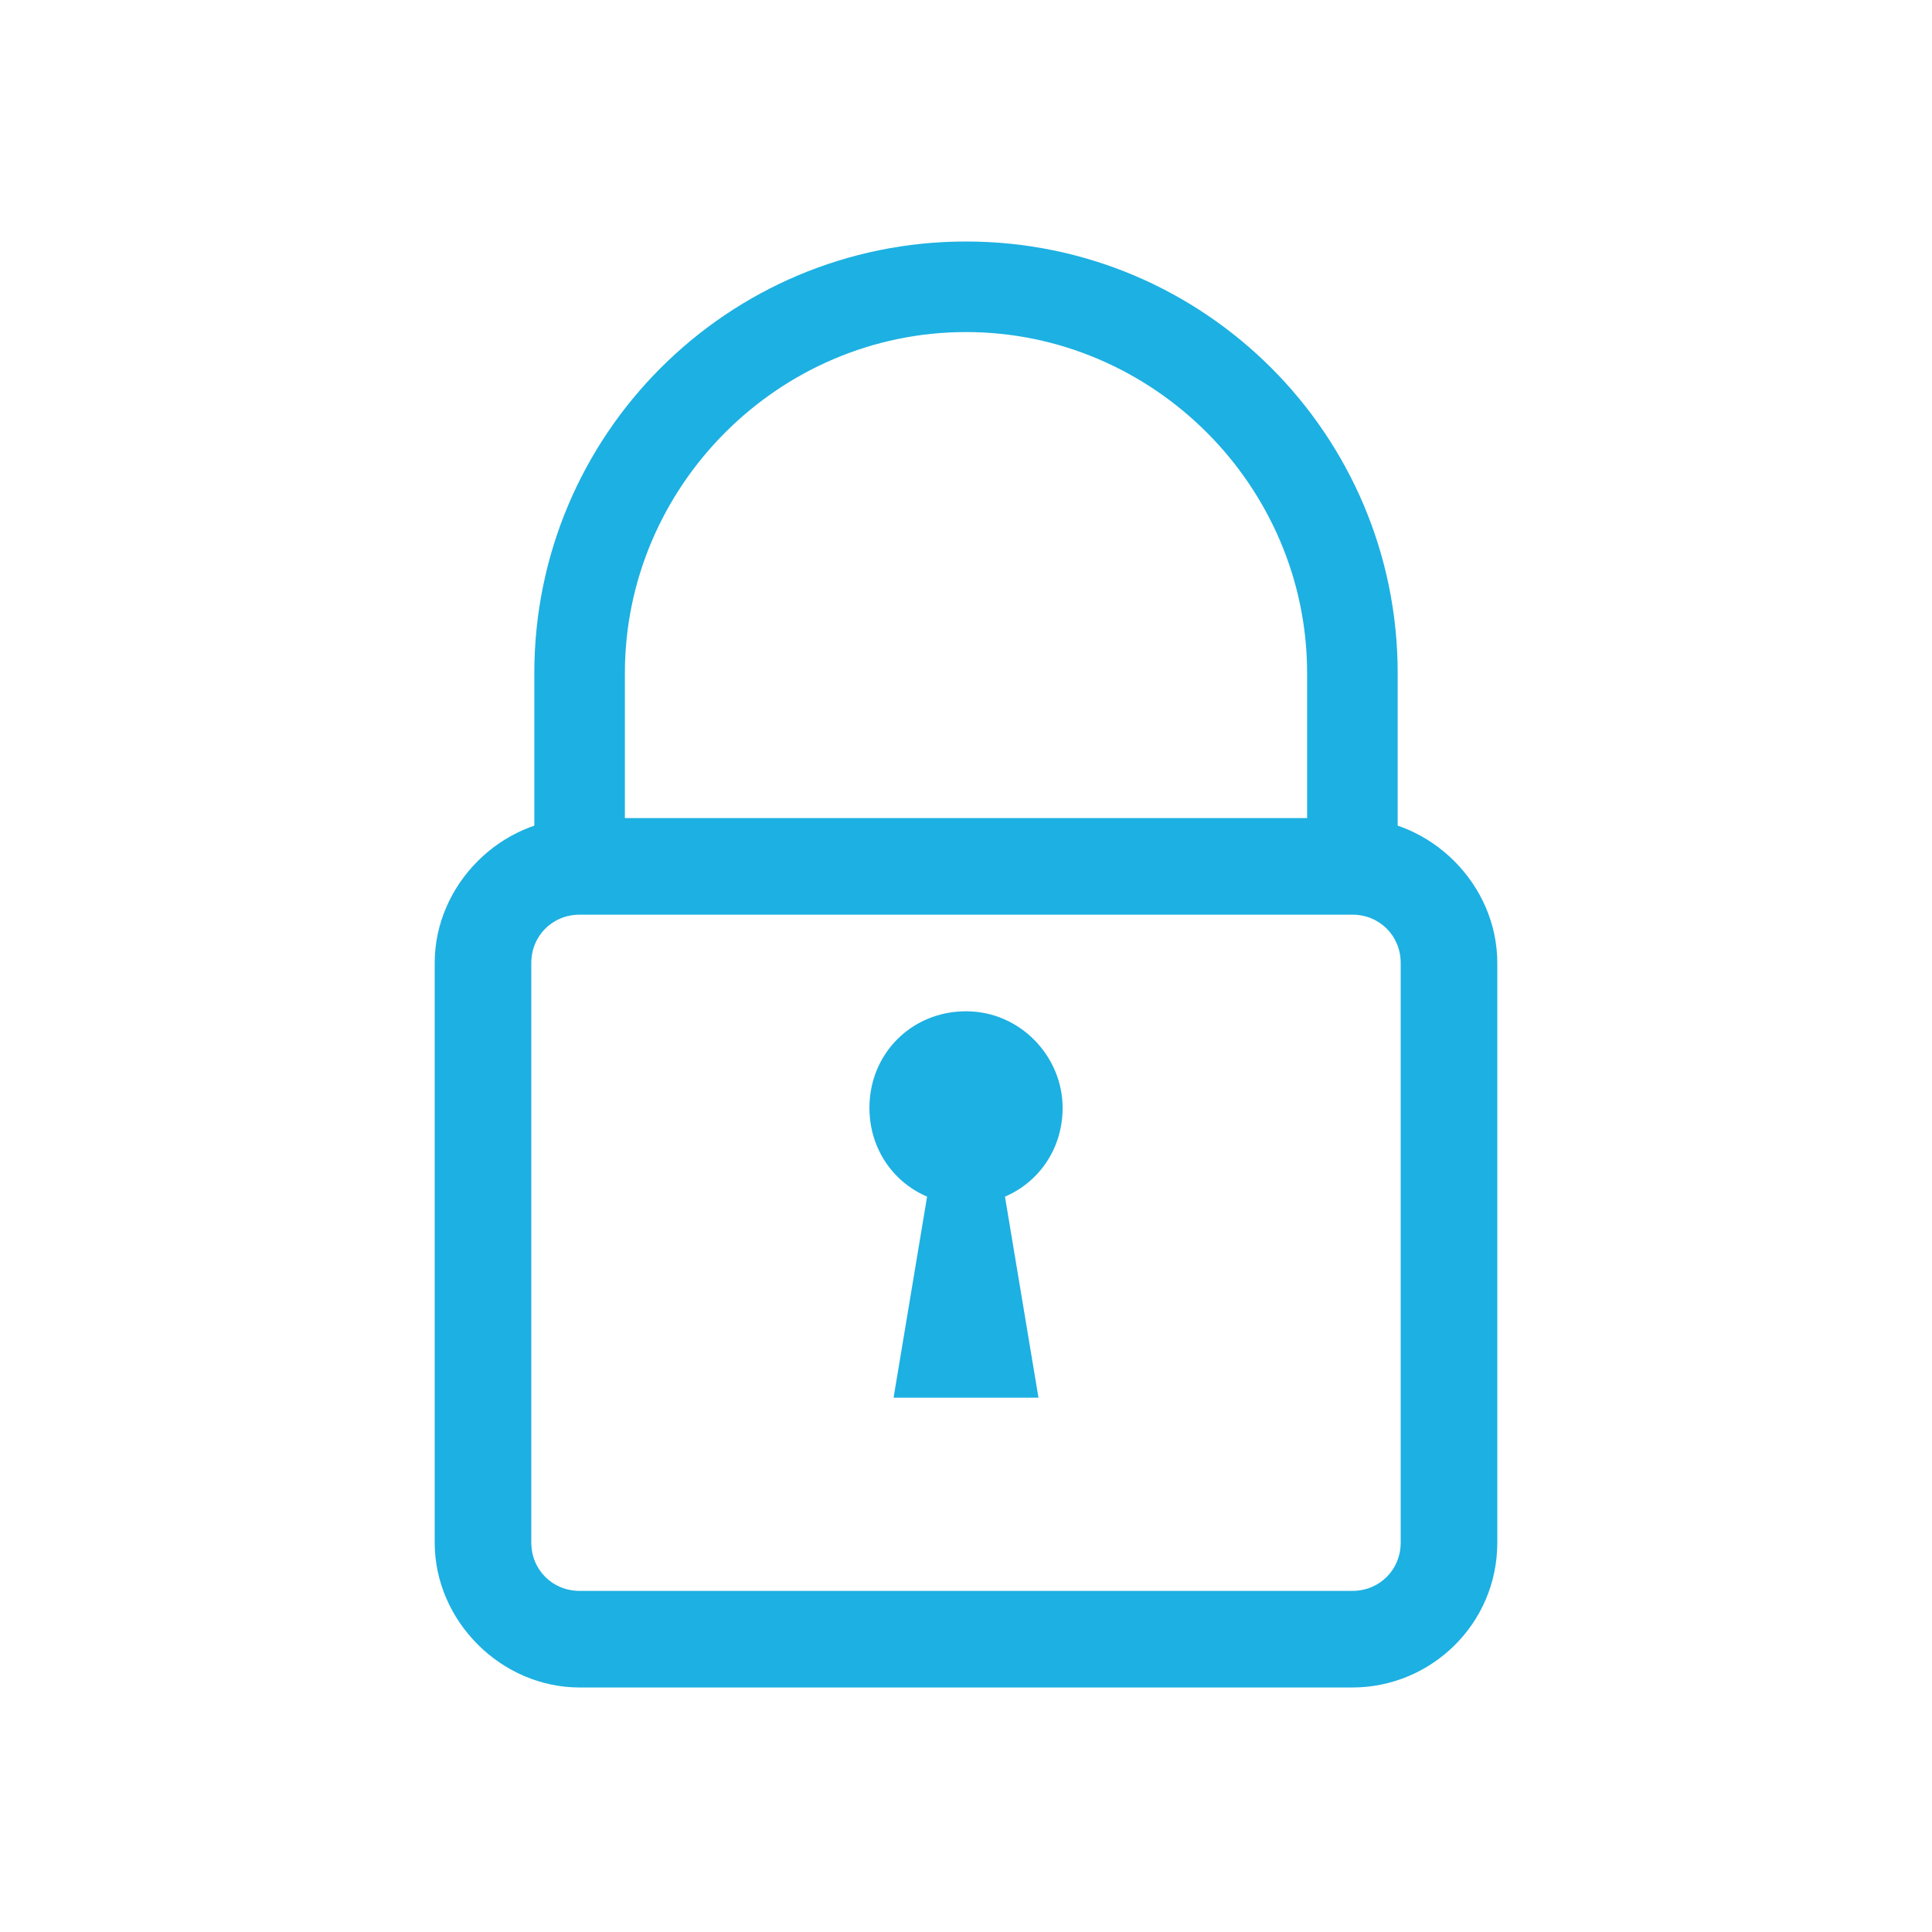
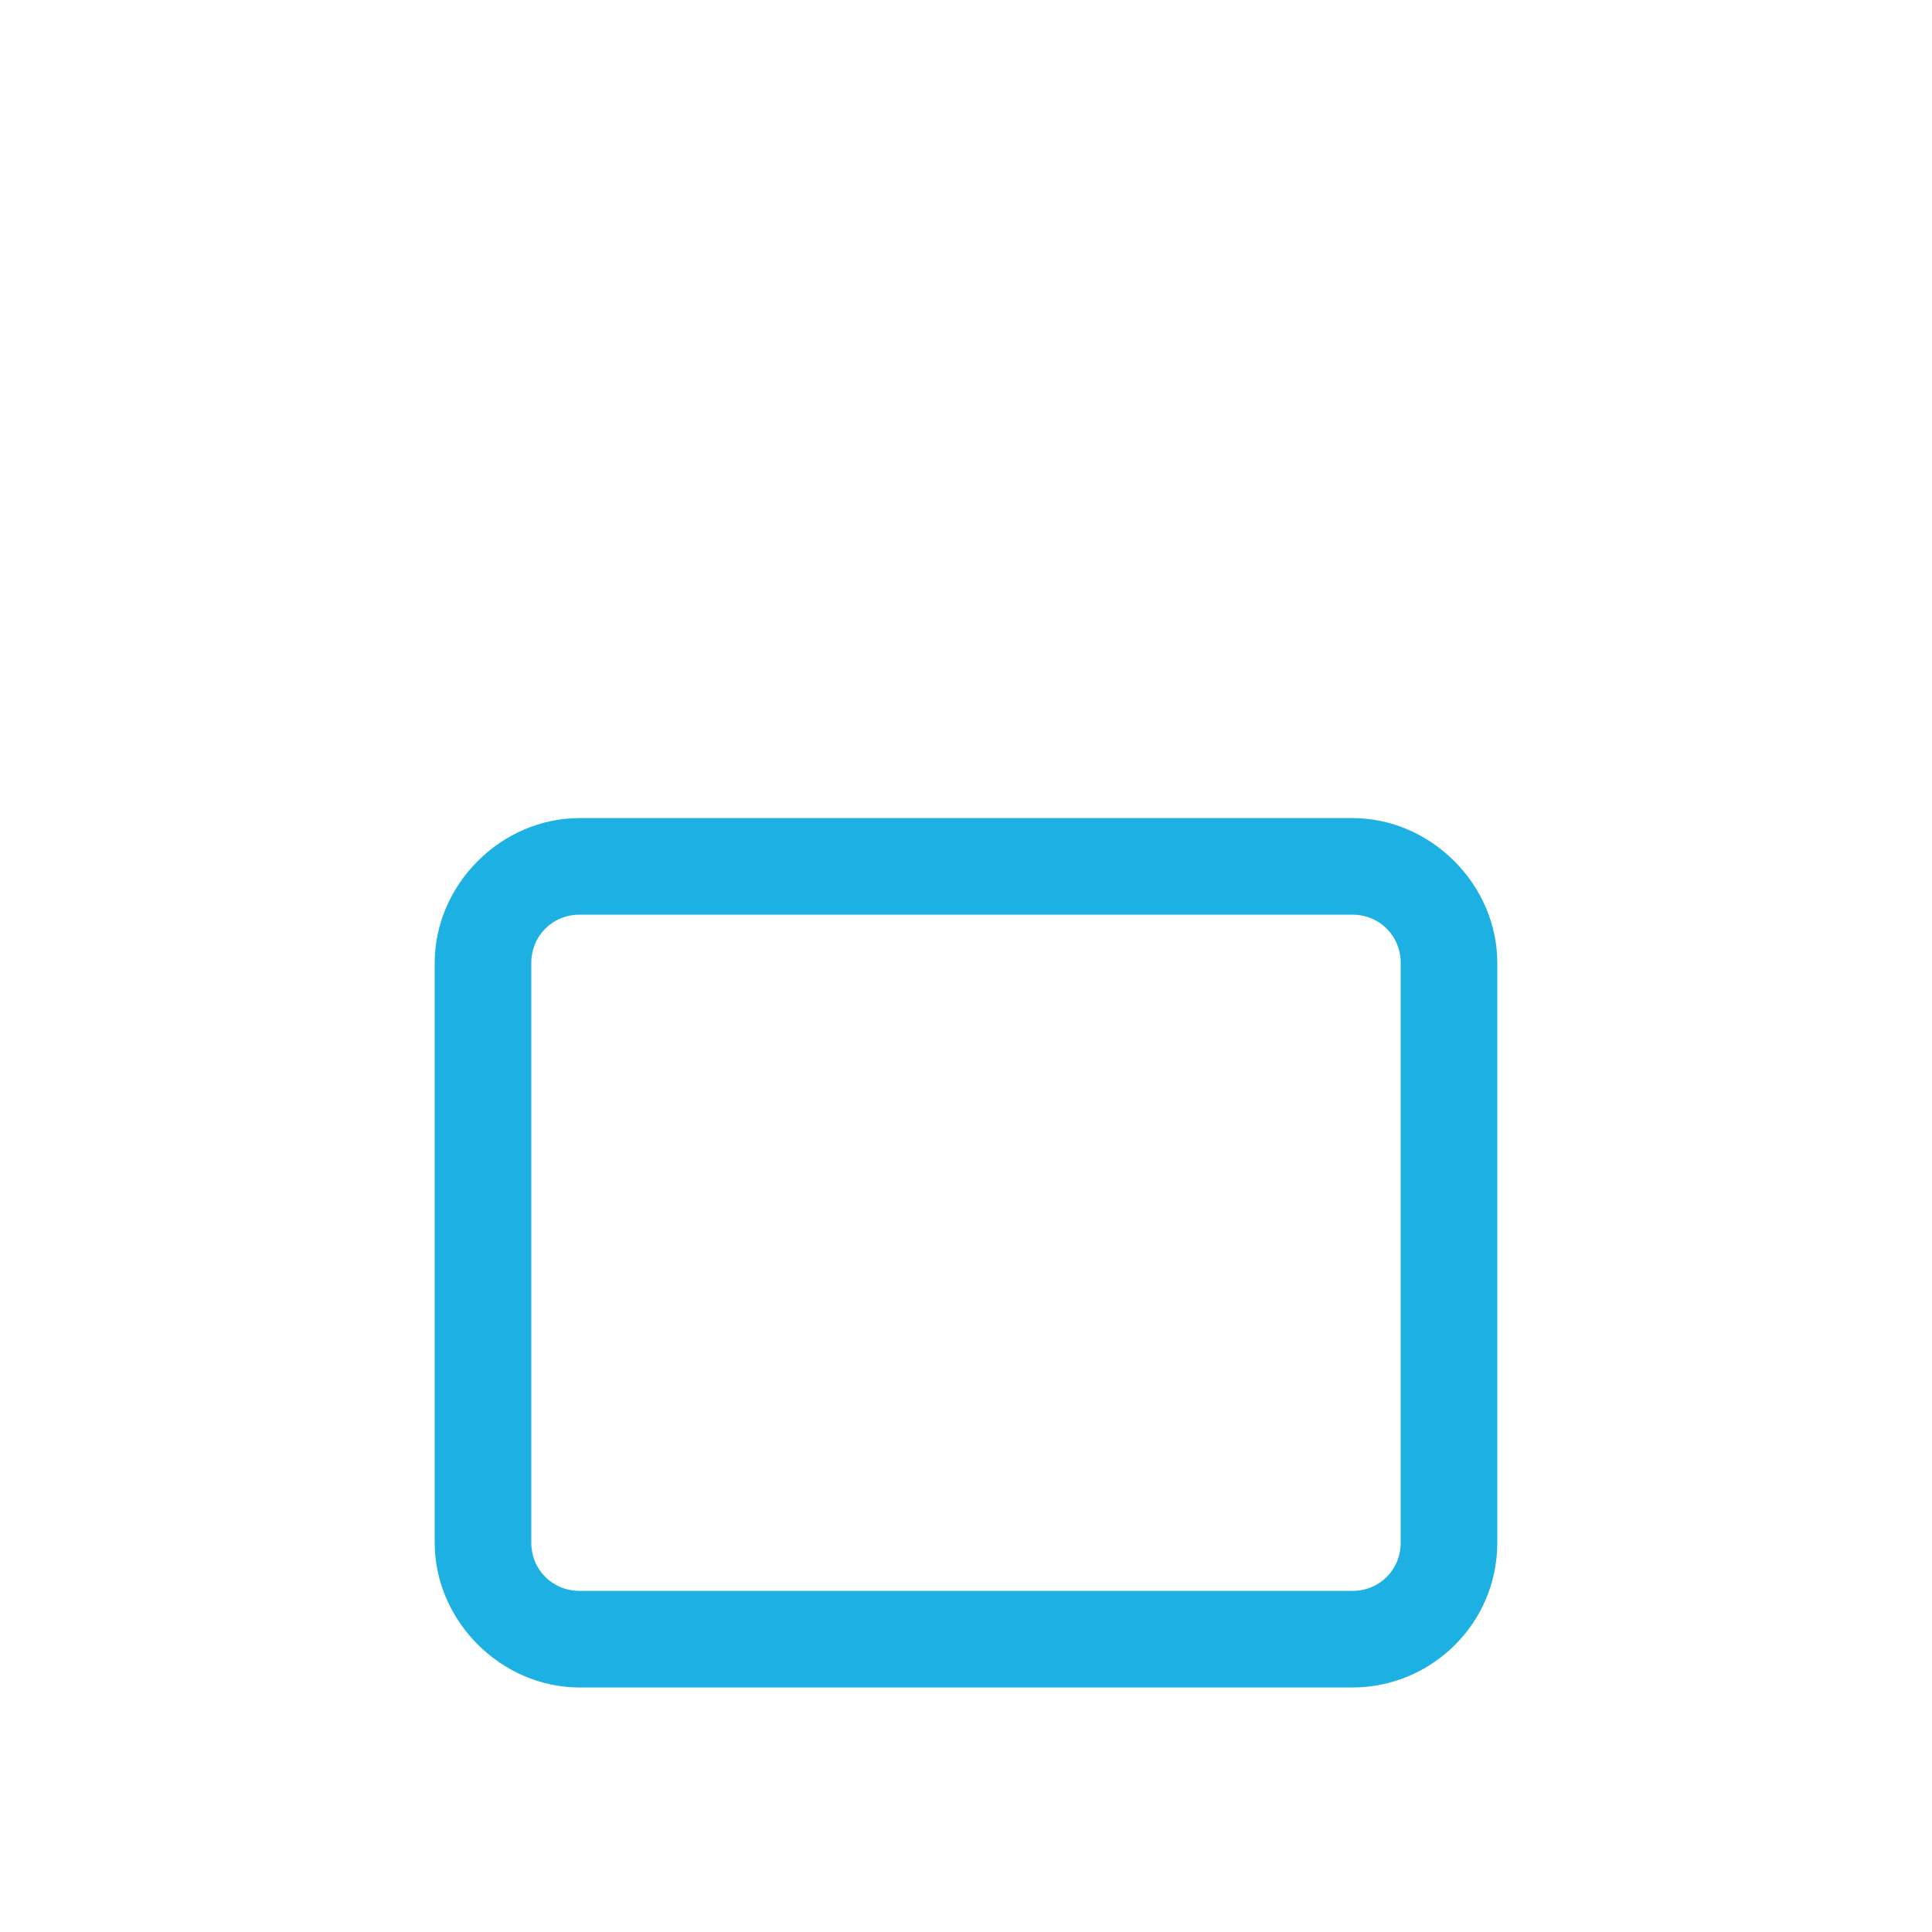
<svg xmlns="http://www.w3.org/2000/svg" width="64" height="64" viewBox="0 0 64 64" fill="none">
-   <path d="M46.3 28.7H43.3V22.3C43.3 16.1 38.2 11 32 11C25.8 11 20.7 16.1 20.7 22.3V28.7H17.7V22.3C17.7 14.4 24.1 8 32 8C39.9 8 46.3 14.4 46.3 22.3V28.7Z" fill="#1DB0E2" />
  <path d="M44.8 55.9H19.2C16.6 55.9 14.4 53.7 14.4 51.1V31.9C14.4 29.3 16.6 27.1 19.2 27.1H44.8C47.4 27.1 49.6 29.3 49.6 31.9V51.1C49.6 53.8 47.4 55.9 44.8 55.9ZM19.2 30.3C18.3 30.3 17.6 31 17.6 31.9V51.1C17.6 52 18.3 52.7 19.2 52.7H44.8C45.7 52.7 46.4 52 46.4 51.1V31.9C46.4 31 45.7 30.3 44.8 30.3H19.2Z" fill="#1DB0E2" />
-   <path d="M35.201 36.7C35.201 38.5 33.801 39.9 32.001 39.9C30.201 39.9 28.801 38.5 28.801 36.7C28.801 34.9 30.201 33.5 32.001 33.5C33.801 33.5 35.201 35 35.201 36.7Z" fill="#1DB0E2" />
-   <path d="M32.801 36.7H31.201L29.601 46.3H34.401L32.801 36.7Z" fill="#1DB0E2" />
</svg>